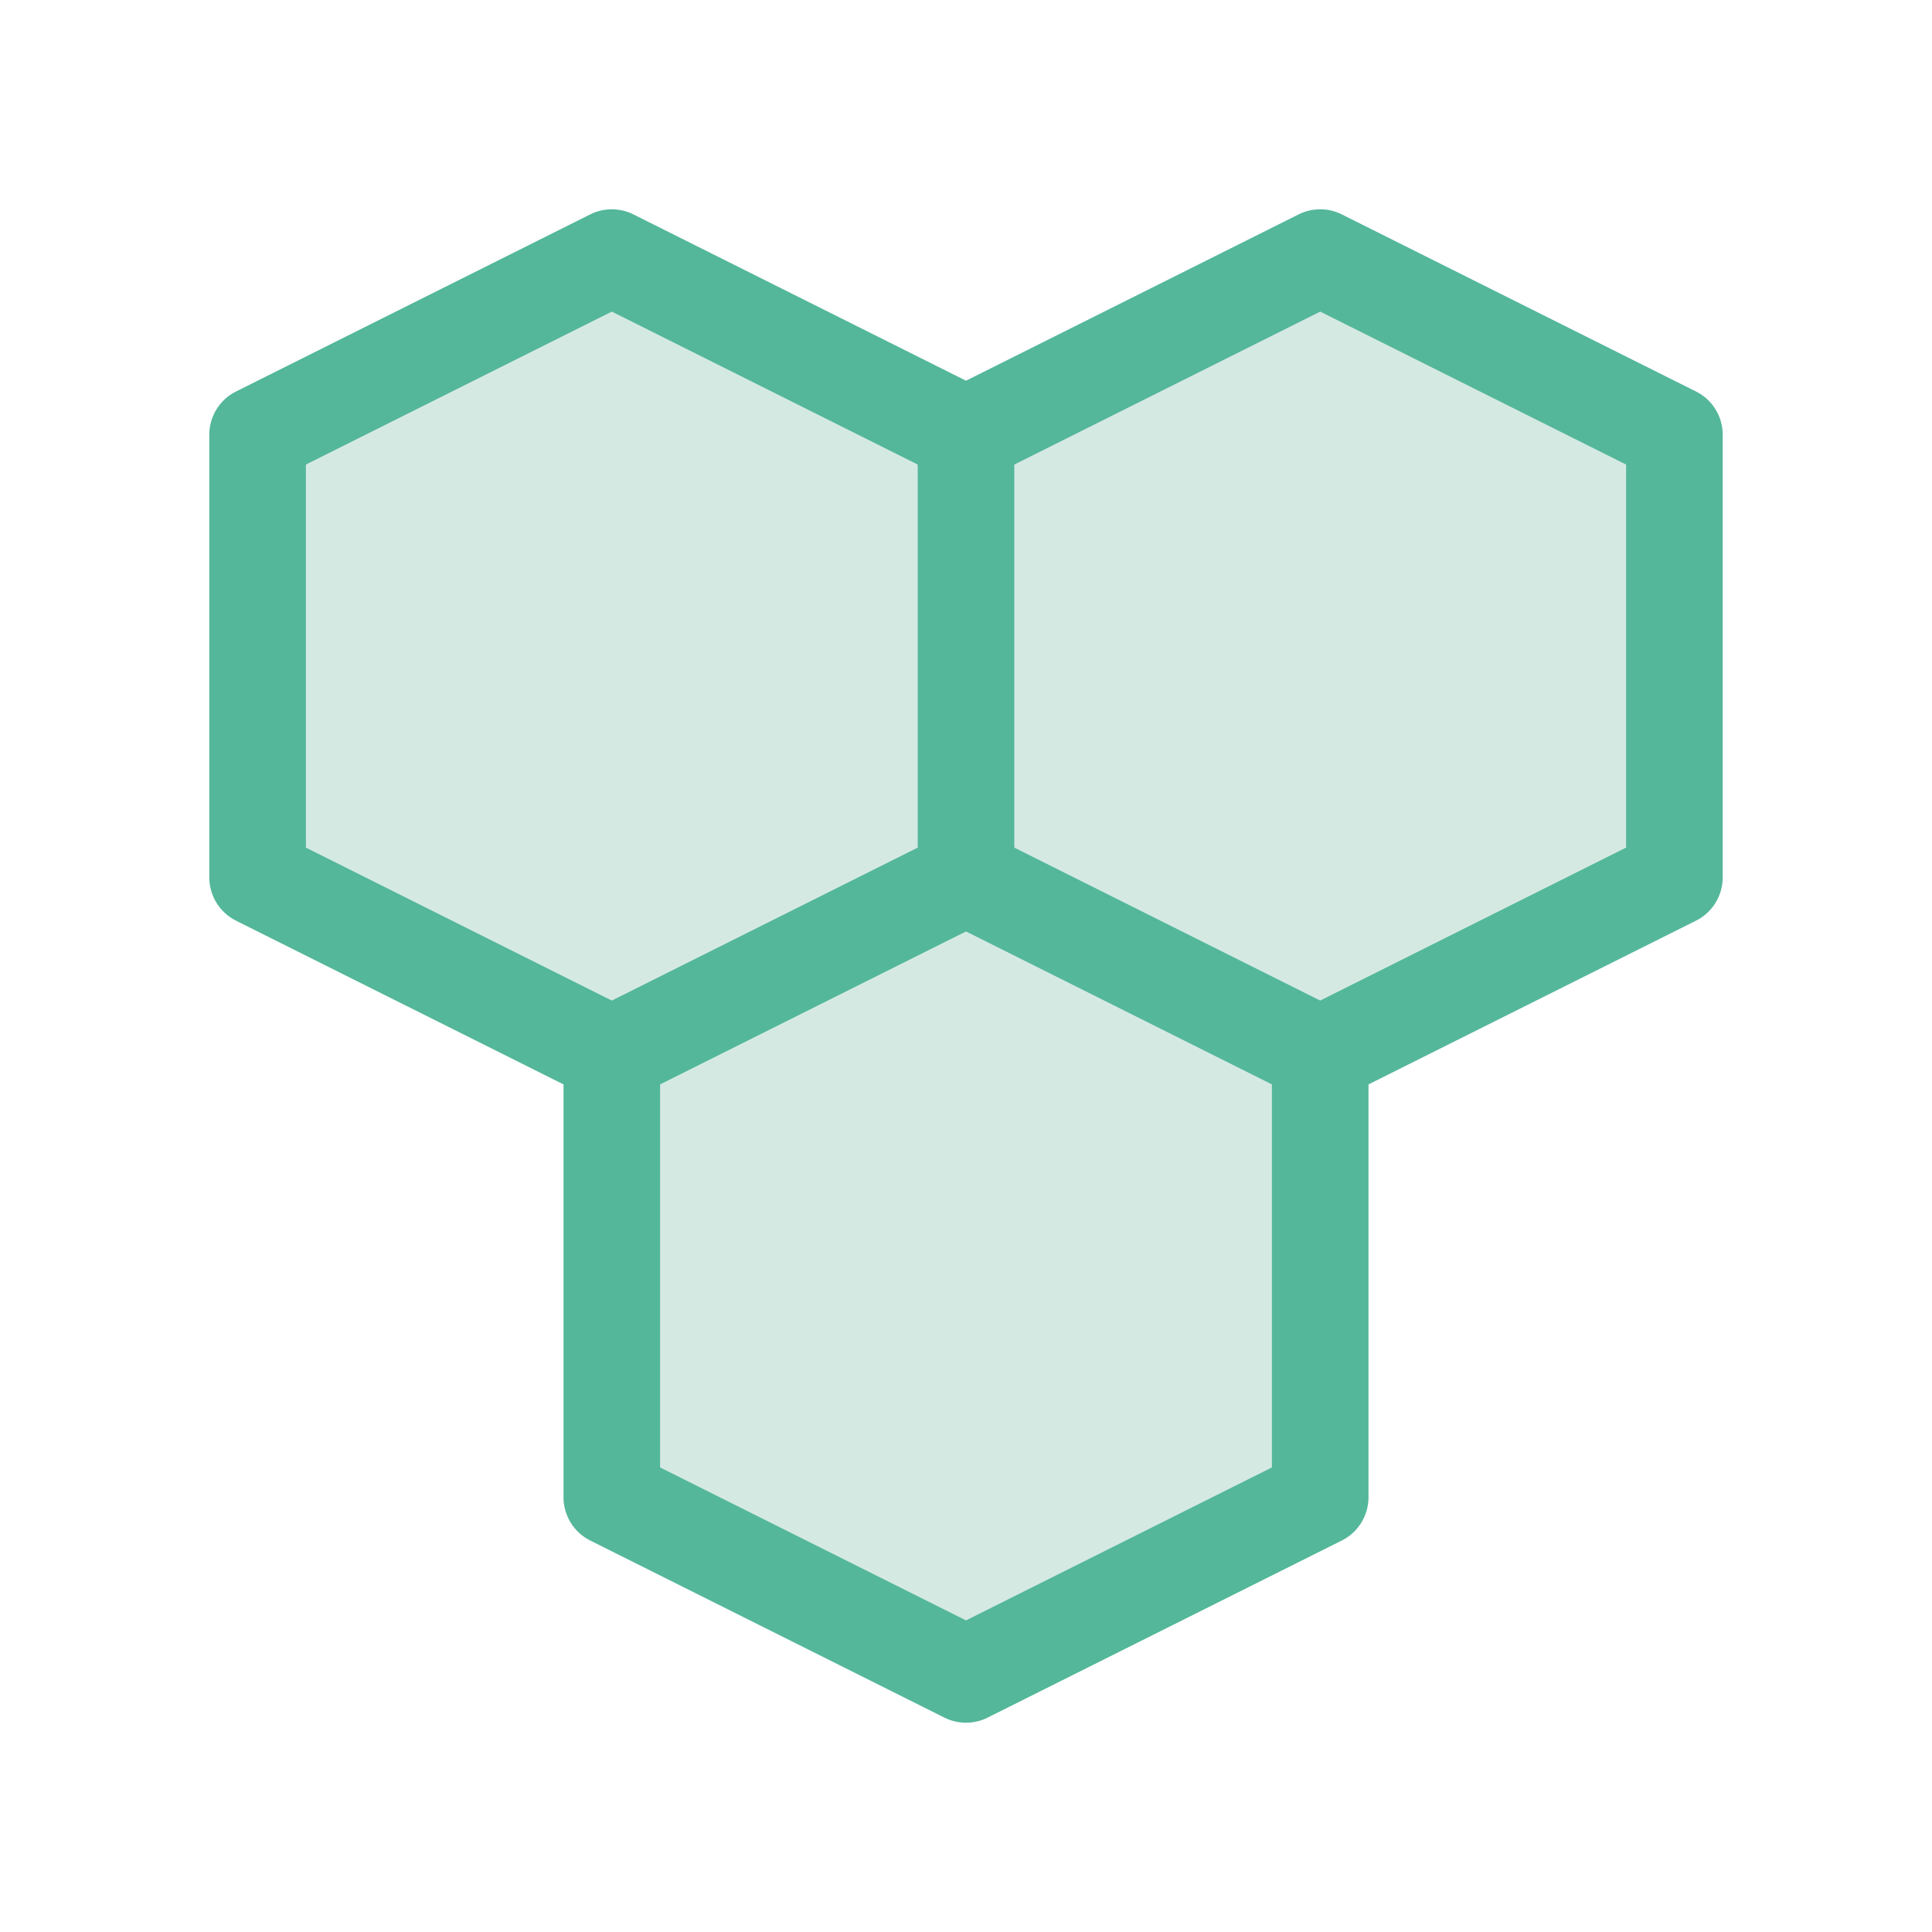
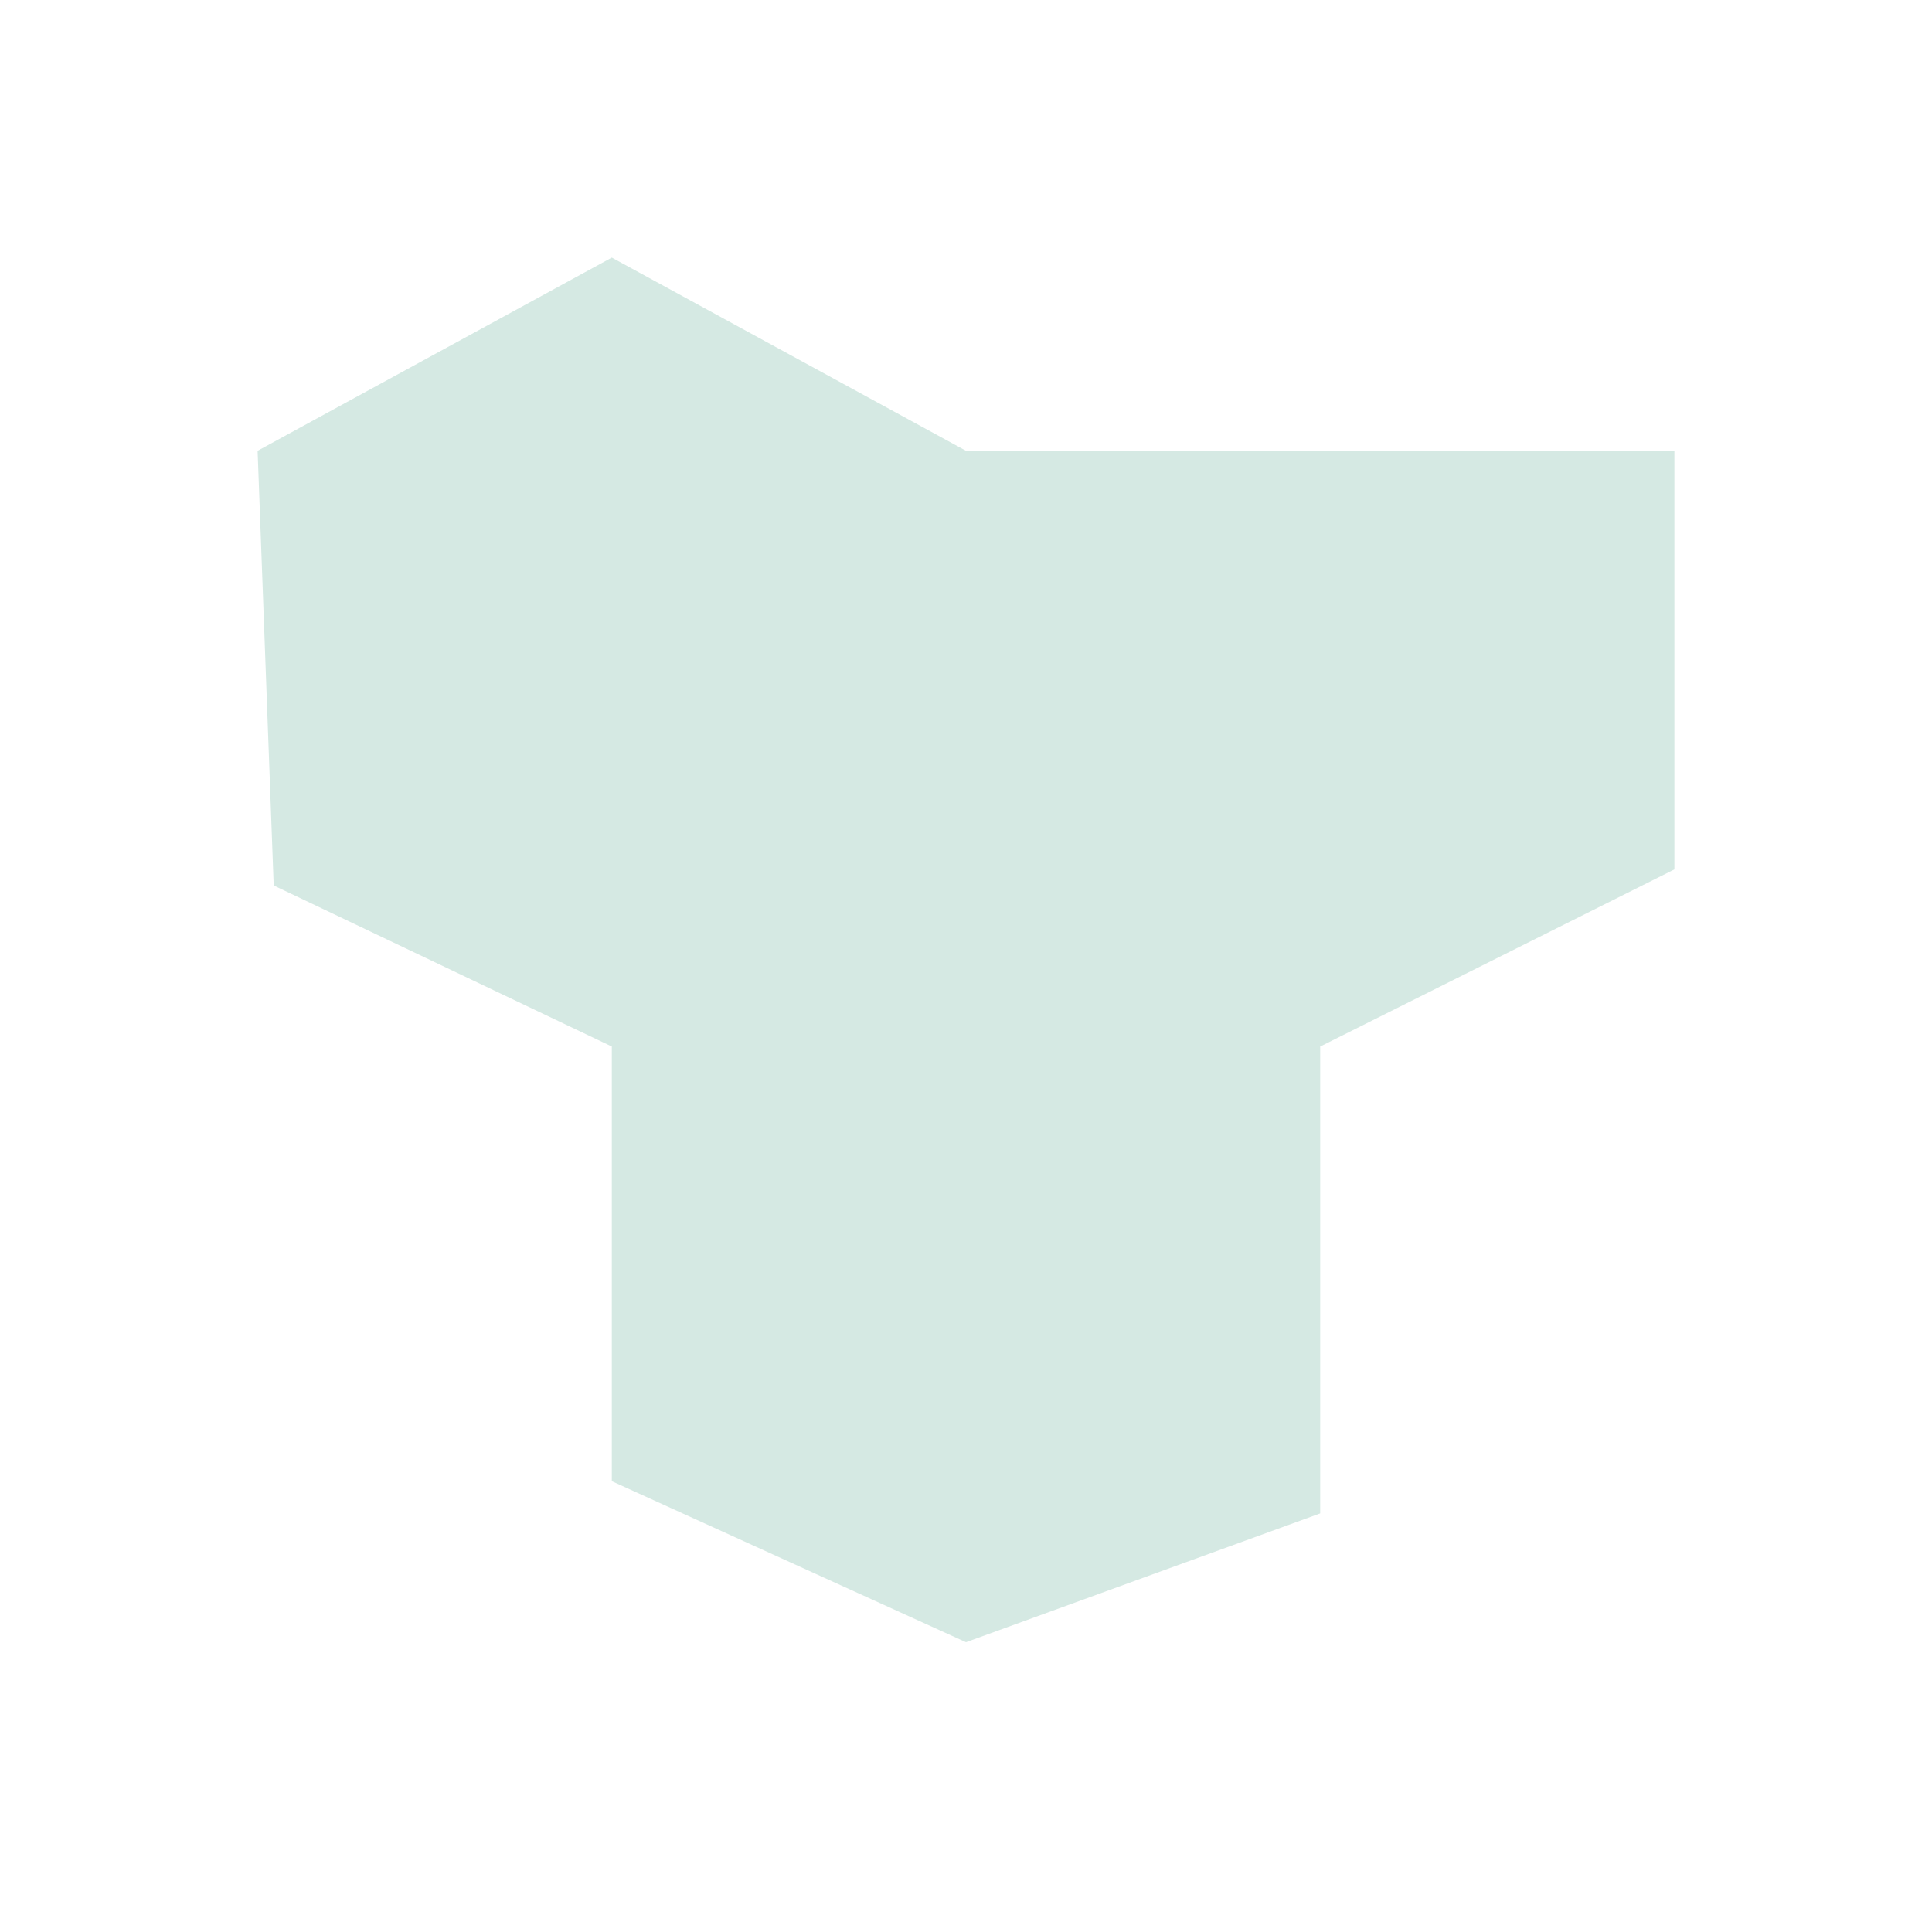
<svg xmlns="http://www.w3.org/2000/svg" width="60" height="60" viewBox="0 0 60 60" fill="none">
-   <path d="M8 14L19 8L30 14L41 8L52 14V27L41 32.5V47L30 51L19 46V32.5L8.5 27.5L8 14Z" fill="#D5E9E3" />
-   <path fill-rule="evenodd" clip-rule="evenodd" d="M18.329 6.658C18.752 6.447 19.248 6.447 19.671 6.658L30 11.823L40.329 6.658C40.752 6.447 41.248 6.447 41.671 6.658L52.671 12.158C53.179 12.412 53.5 12.932 53.5 13.5V27.25C53.5 27.818 53.179 28.338 52.671 28.592L42.5 33.677V46.5C42.5 47.068 42.179 47.588 41.671 47.842L30.671 53.342C30.248 53.553 29.752 53.553 29.329 53.342L18.329 47.842C17.821 47.588 17.5 47.068 17.5 46.5V33.677L7.329 28.592C6.821 28.338 6.5 27.818 6.5 27.25V13.5C6.5 12.932 6.821 12.412 7.329 12.158L18.329 6.658ZM20.5 33.677V45.573L30 50.323L39.5 45.573V33.677L30 28.927L20.5 33.677ZM31.5 26.323L41 31.073L50.5 26.323V14.427L41 9.677L31.5 14.427V26.323ZM28.5 14.427L19 9.677L9.5 14.427V26.323L19 31.073L28.5 26.323V14.427Z" fill="#54B79A" />
+   <path d="M8 14L19 8L30 14L52 14V27L41 32.5V47L30 51L19 46V32.5L8.5 27.5L8 14Z" fill="#D5E9E3" />
</svg>